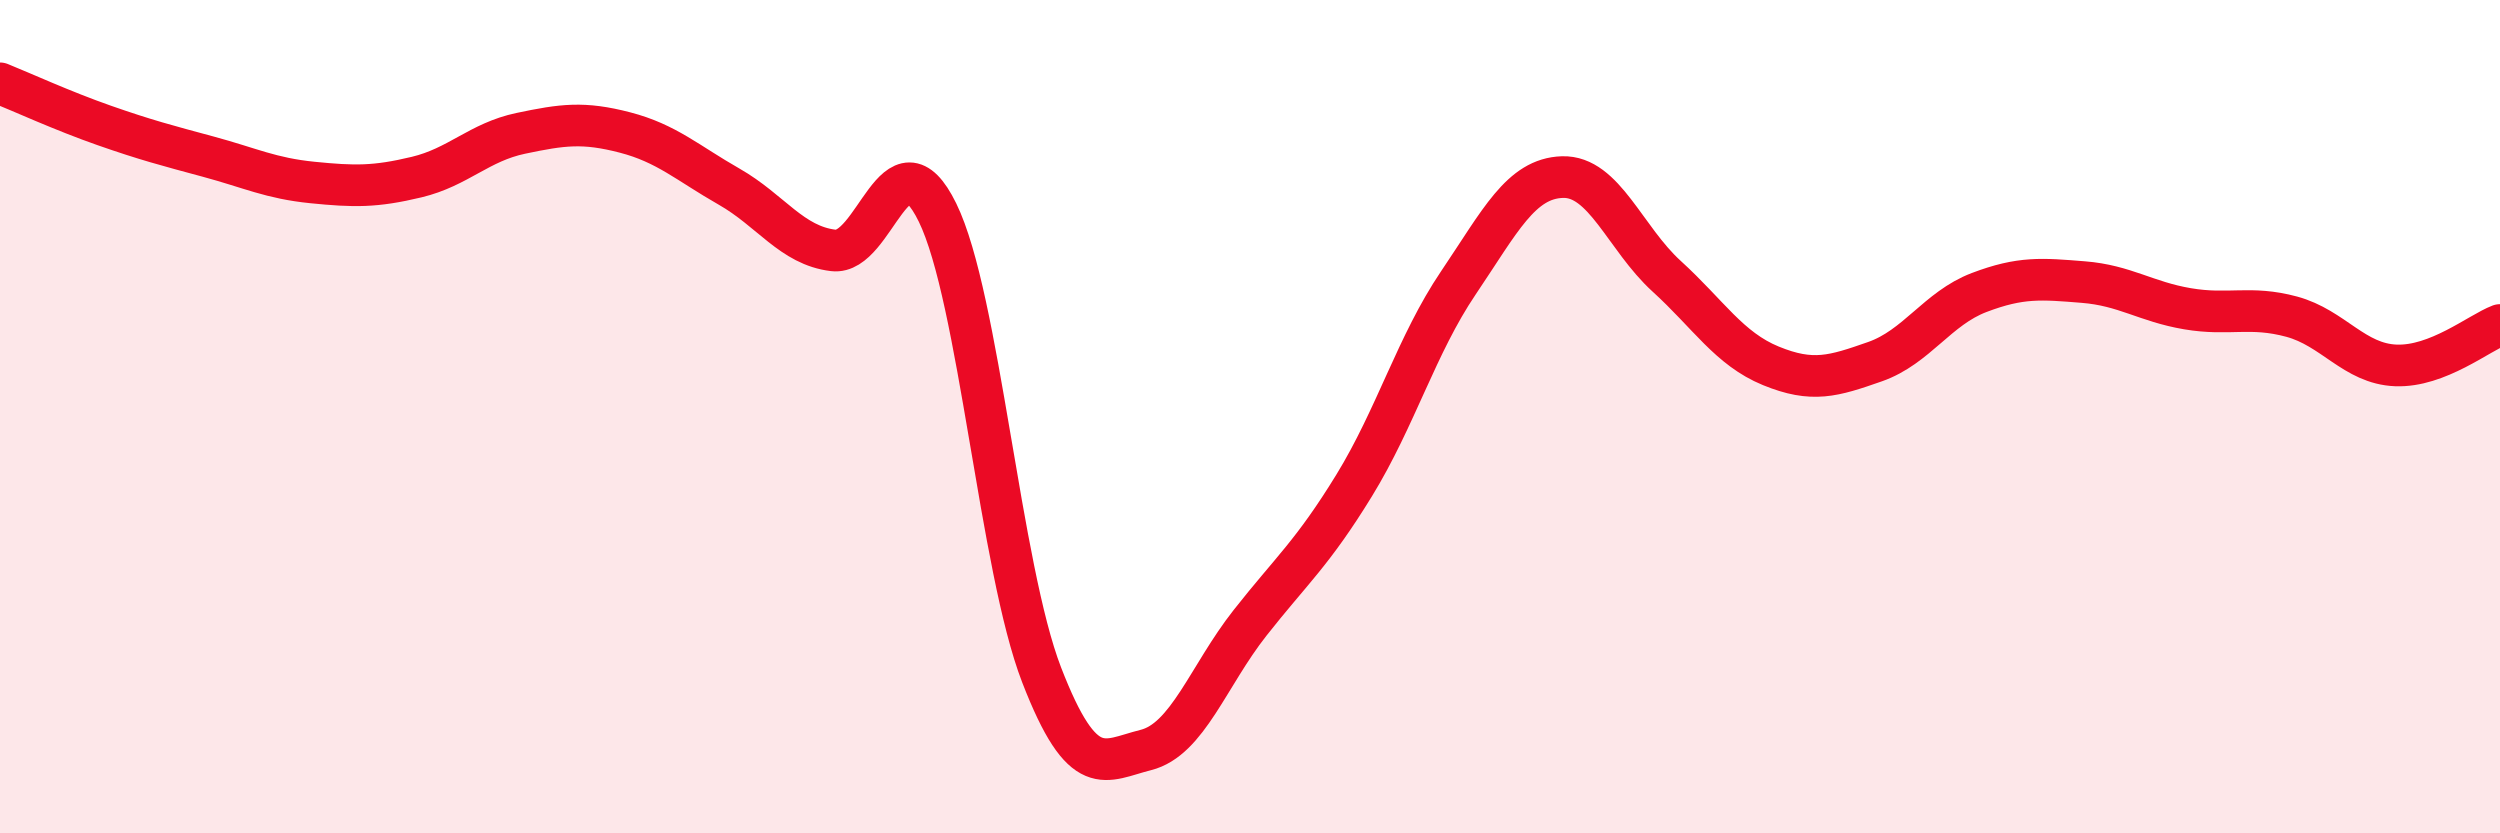
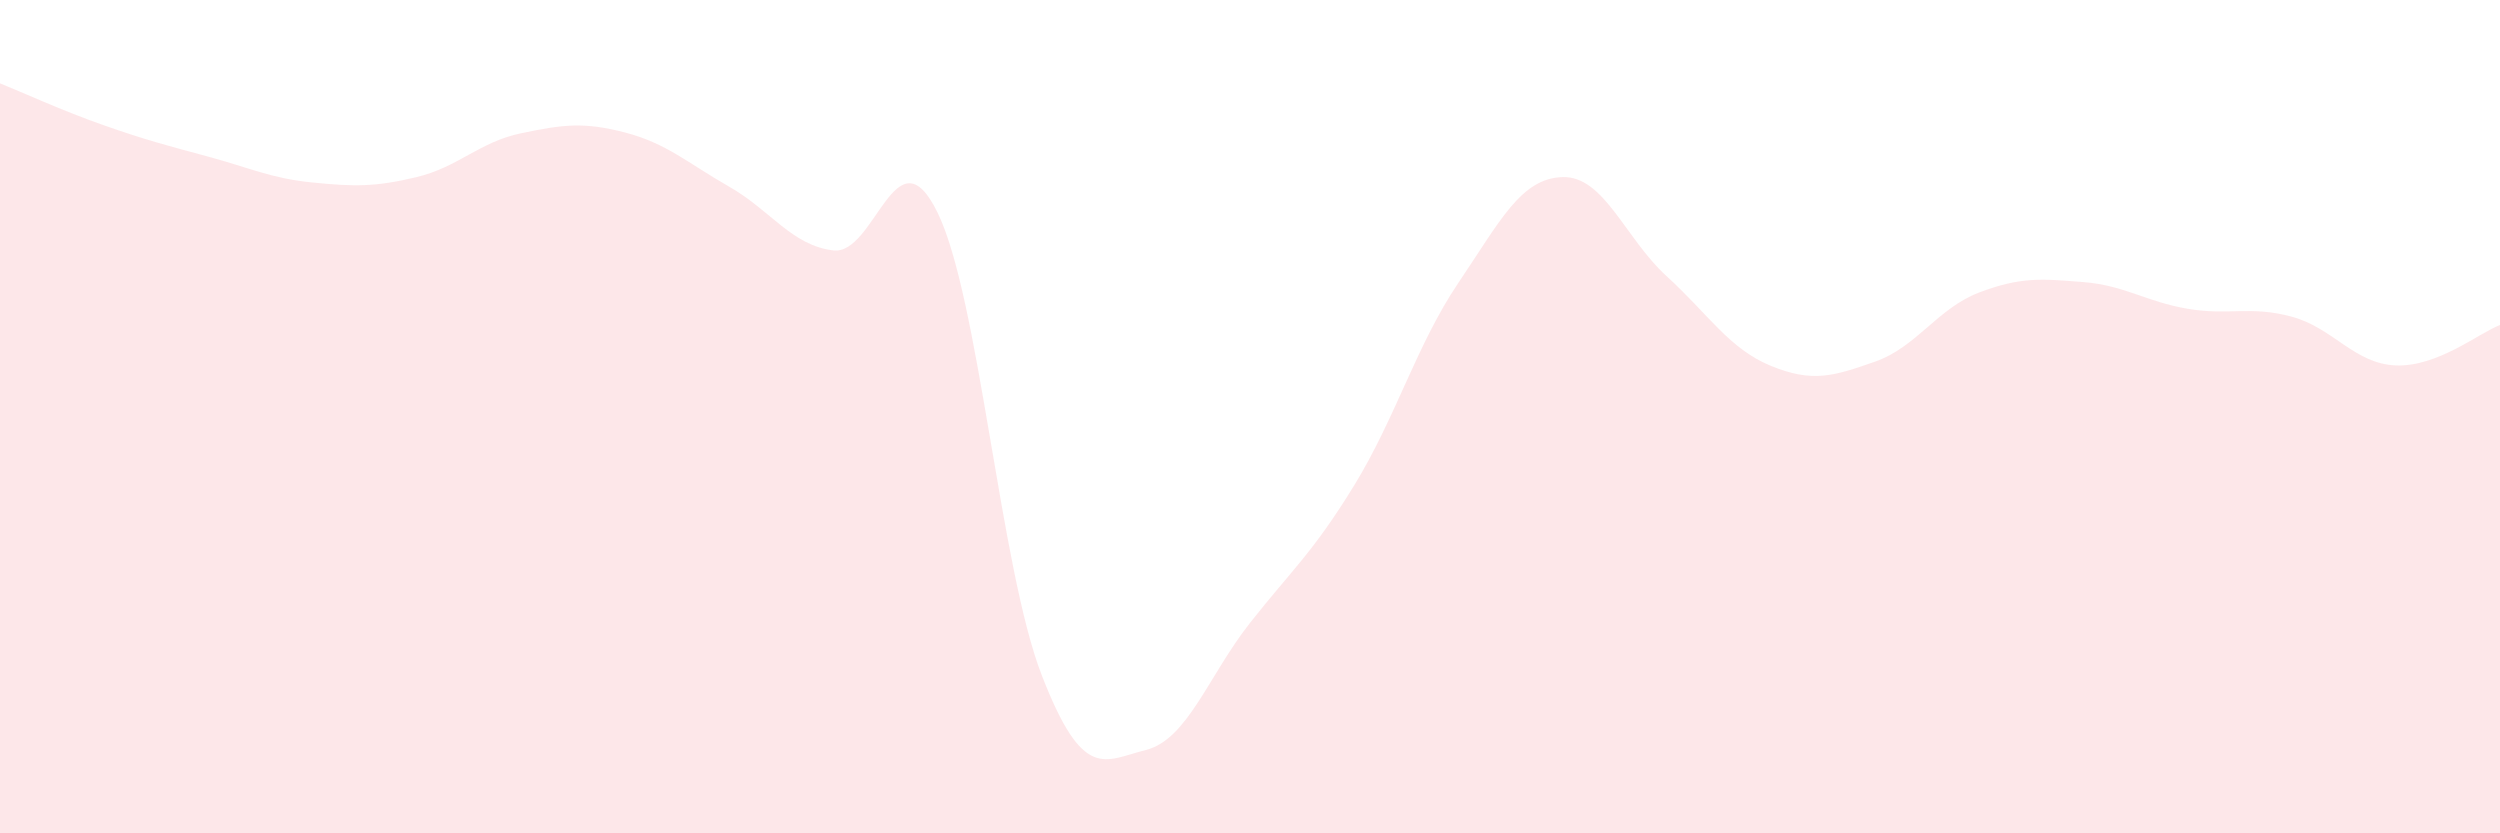
<svg xmlns="http://www.w3.org/2000/svg" width="60" height="20" viewBox="0 0 60 20">
  <path d="M 0,2 C 0.5,2.2 1.5,2.66 2.5,3.01 C 3.5,3.36 4,3.49 5,3.76 C 6,4.03 6.5,4.28 7.5,4.38 C 8.5,4.48 9,4.49 10,4.25 C 11,4.01 11.5,3.41 12.5,3.2 C 13.5,2.99 14,2.92 15,3.18 C 16,3.44 16.5,3.91 17.5,4.48 C 18.5,5.05 19,5.89 20,6.01 C 21,6.13 21.5,3.06 22.5,5.1 C 23.5,7.14 24,13.62 25,16.2 C 26,18.78 26.5,18.25 27.5,18 C 28.5,17.75 29,16.22 30,14.95 C 31,13.68 31.5,13.28 32.5,11.65 C 33.5,10.02 34,8.27 35,6.79 C 36,5.31 36.5,4.28 37.5,4.25 C 38.5,4.22 39,5.72 40,6.63 C 41,7.54 41.5,8.37 42.5,8.78 C 43.5,9.19 44,9.03 45,8.68 C 46,8.33 46.5,7.4 47.5,7.02 C 48.5,6.64 49,6.69 50,6.77 C 51,6.85 51.5,7.24 52.5,7.41 C 53.5,7.58 54,7.33 55,7.6 C 56,7.87 56.5,8.73 57.5,8.77 C 58.5,8.81 59.5,7.99 60,7.8L60 20L0 20Z" fill="#EB0A25" opacity="0.1" stroke-linecap="round" stroke-linejoin="round" />
-   <path d="M 0,2 C 0.5,2.2 1.5,2.66 2.5,3.01 C 3.5,3.36 4,3.49 5,3.76 C 6,4.03 6.5,4.28 7.5,4.38 C 8.5,4.48 9,4.49 10,4.25 C 11,4.01 11.5,3.41 12.5,3.2 C 13.5,2.99 14,2.92 15,3.18 C 16,3.44 16.5,3.91 17.5,4.48 C 18.5,5.05 19,5.89 20,6.01 C 21,6.13 21.5,3.06 22.5,5.1 C 23.5,7.14 24,13.62 25,16.2 C 26,18.78 26.5,18.25 27.5,18 C 28.5,17.75 29,16.22 30,14.95 C 31,13.68 31.5,13.28 32.5,11.65 C 33.5,10.02 34,8.27 35,6.79 C 36,5.31 36.5,4.28 37.5,4.25 C 38.5,4.22 39,5.72 40,6.63 C 41,7.54 41.5,8.37 42.5,8.78 C 43.5,9.19 44,9.03 45,8.68 C 46,8.33 46.5,7.4 47.5,7.02 C 48.5,6.64 49,6.69 50,6.77 C 51,6.85 51.5,7.24 52.5,7.41 C 53.5,7.58 54,7.33 55,7.6 C 56,7.87 56.5,8.73 57.5,8.77 C 58.5,8.81 59.5,7.99 60,7.8" stroke="#EB0A25" stroke-width="1" fill="none" stroke-linecap="round" stroke-linejoin="round" />
</svg>